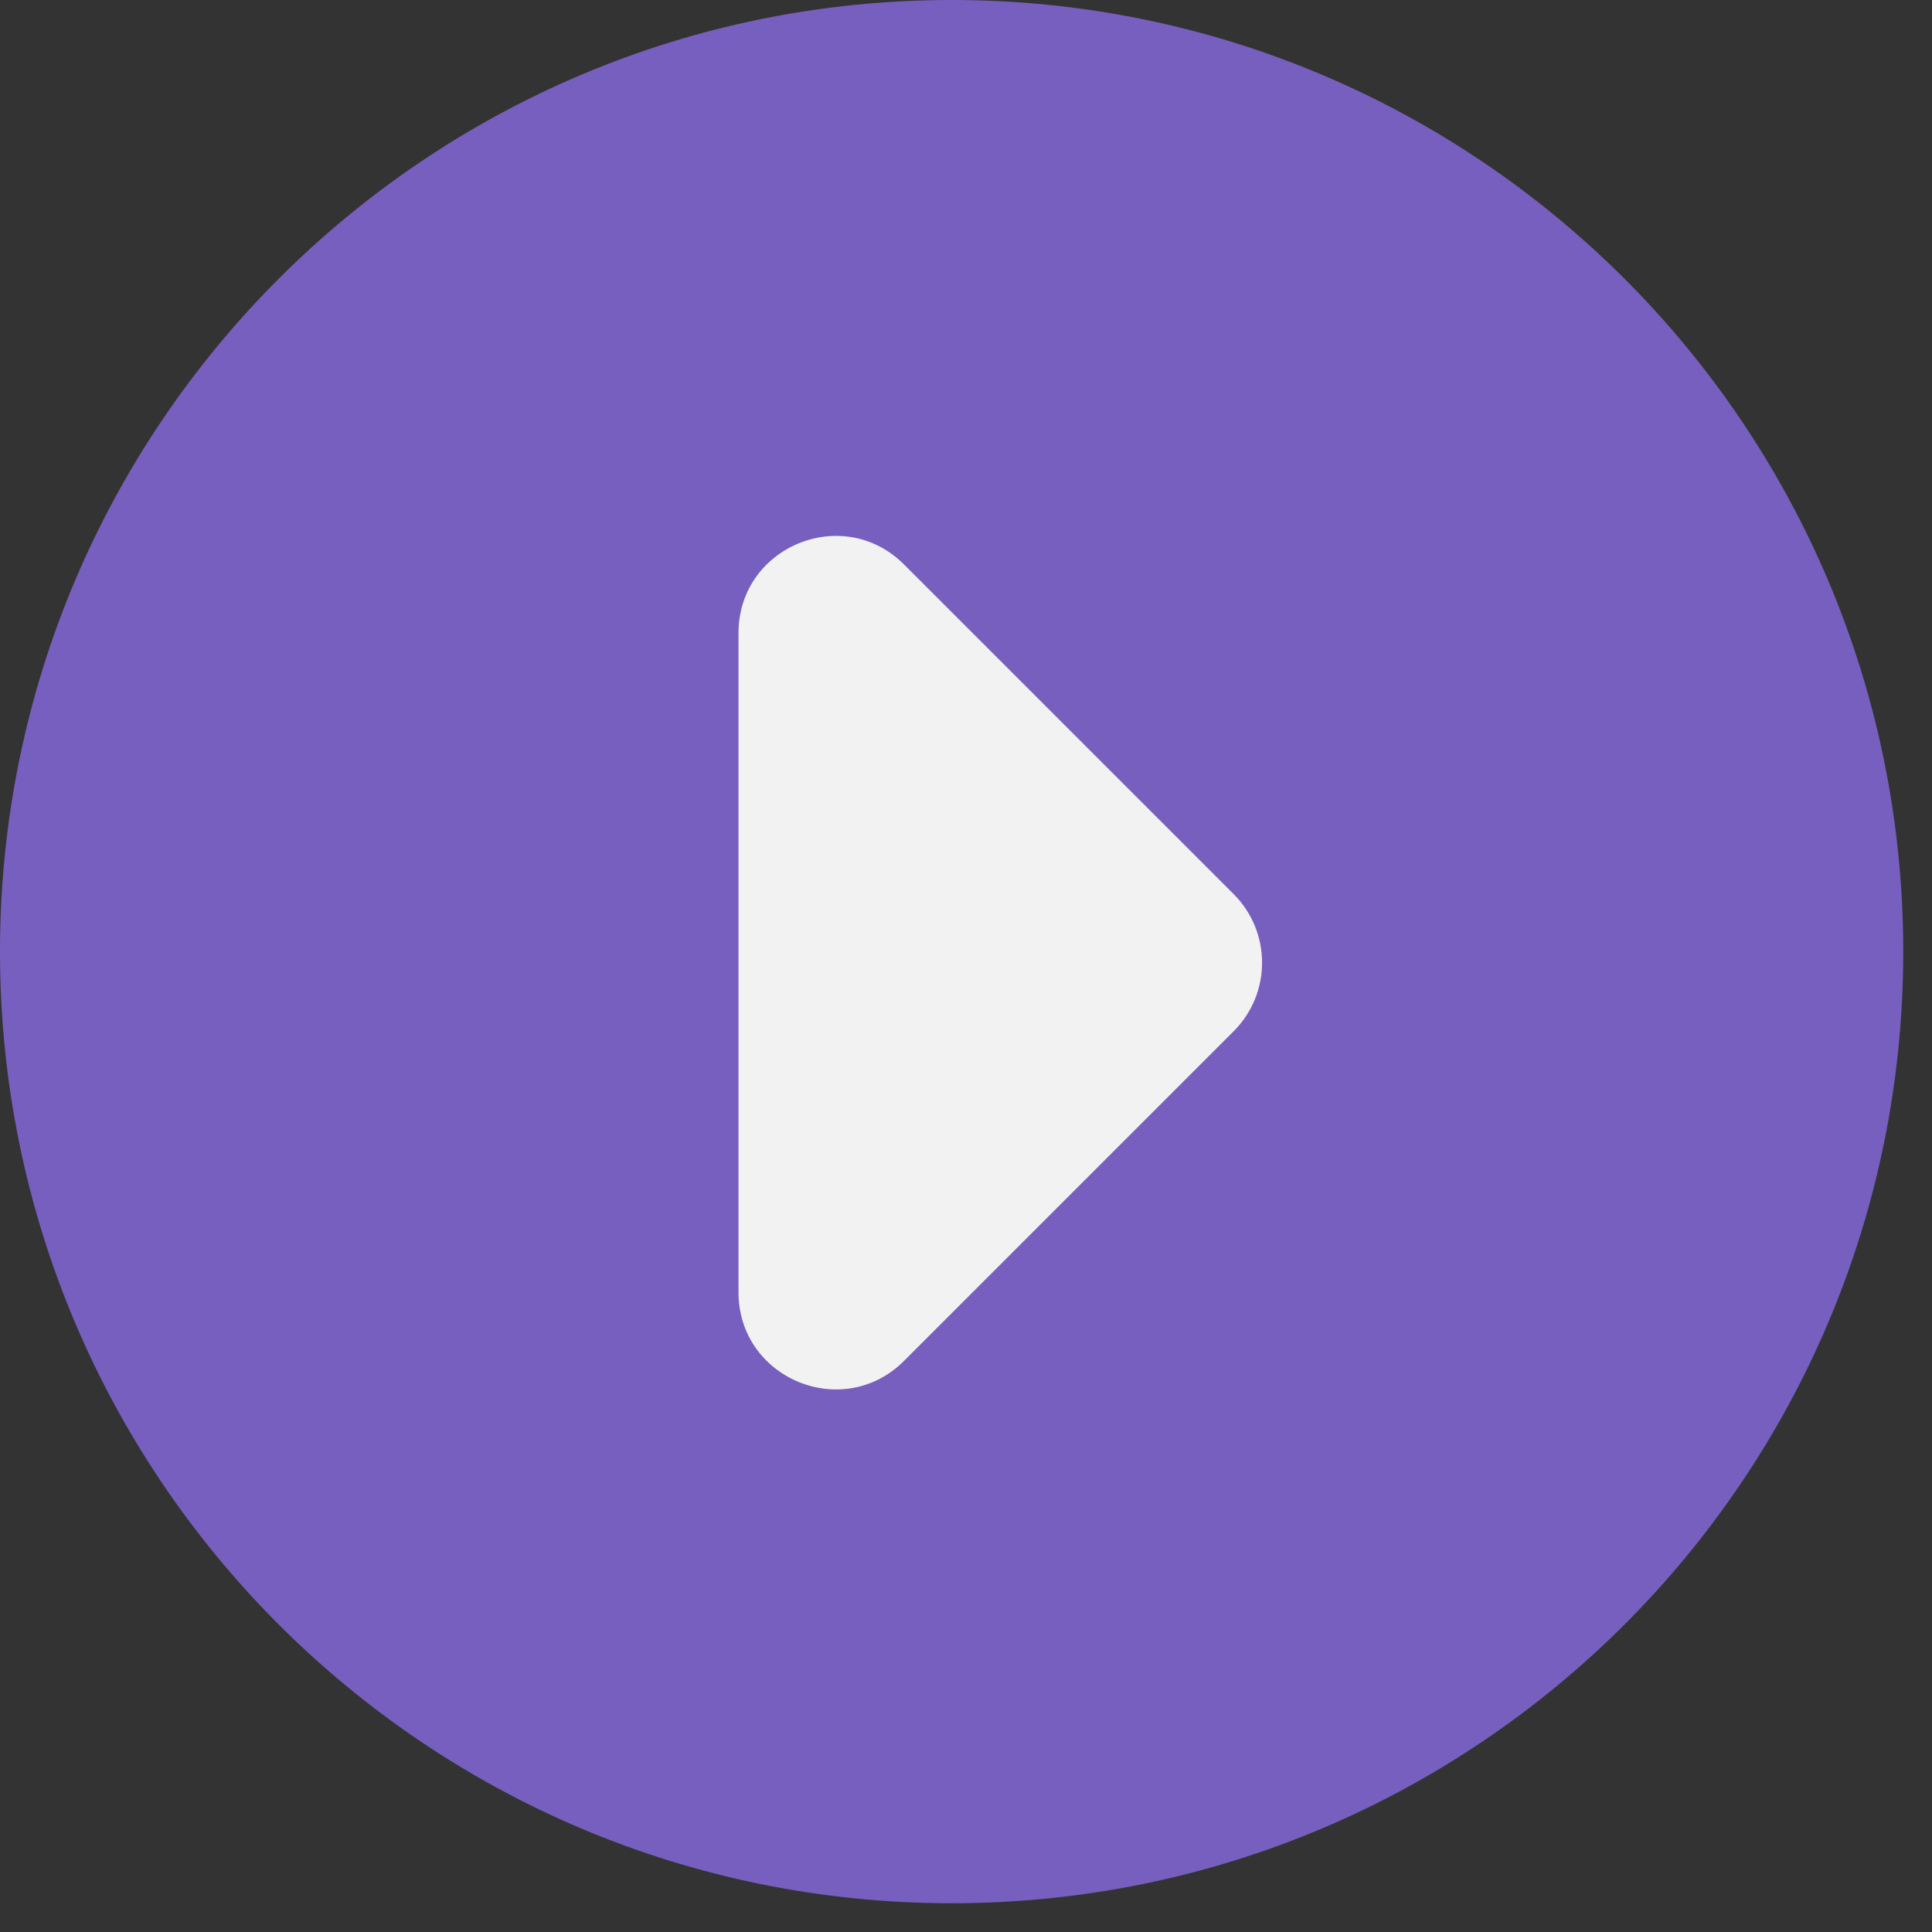
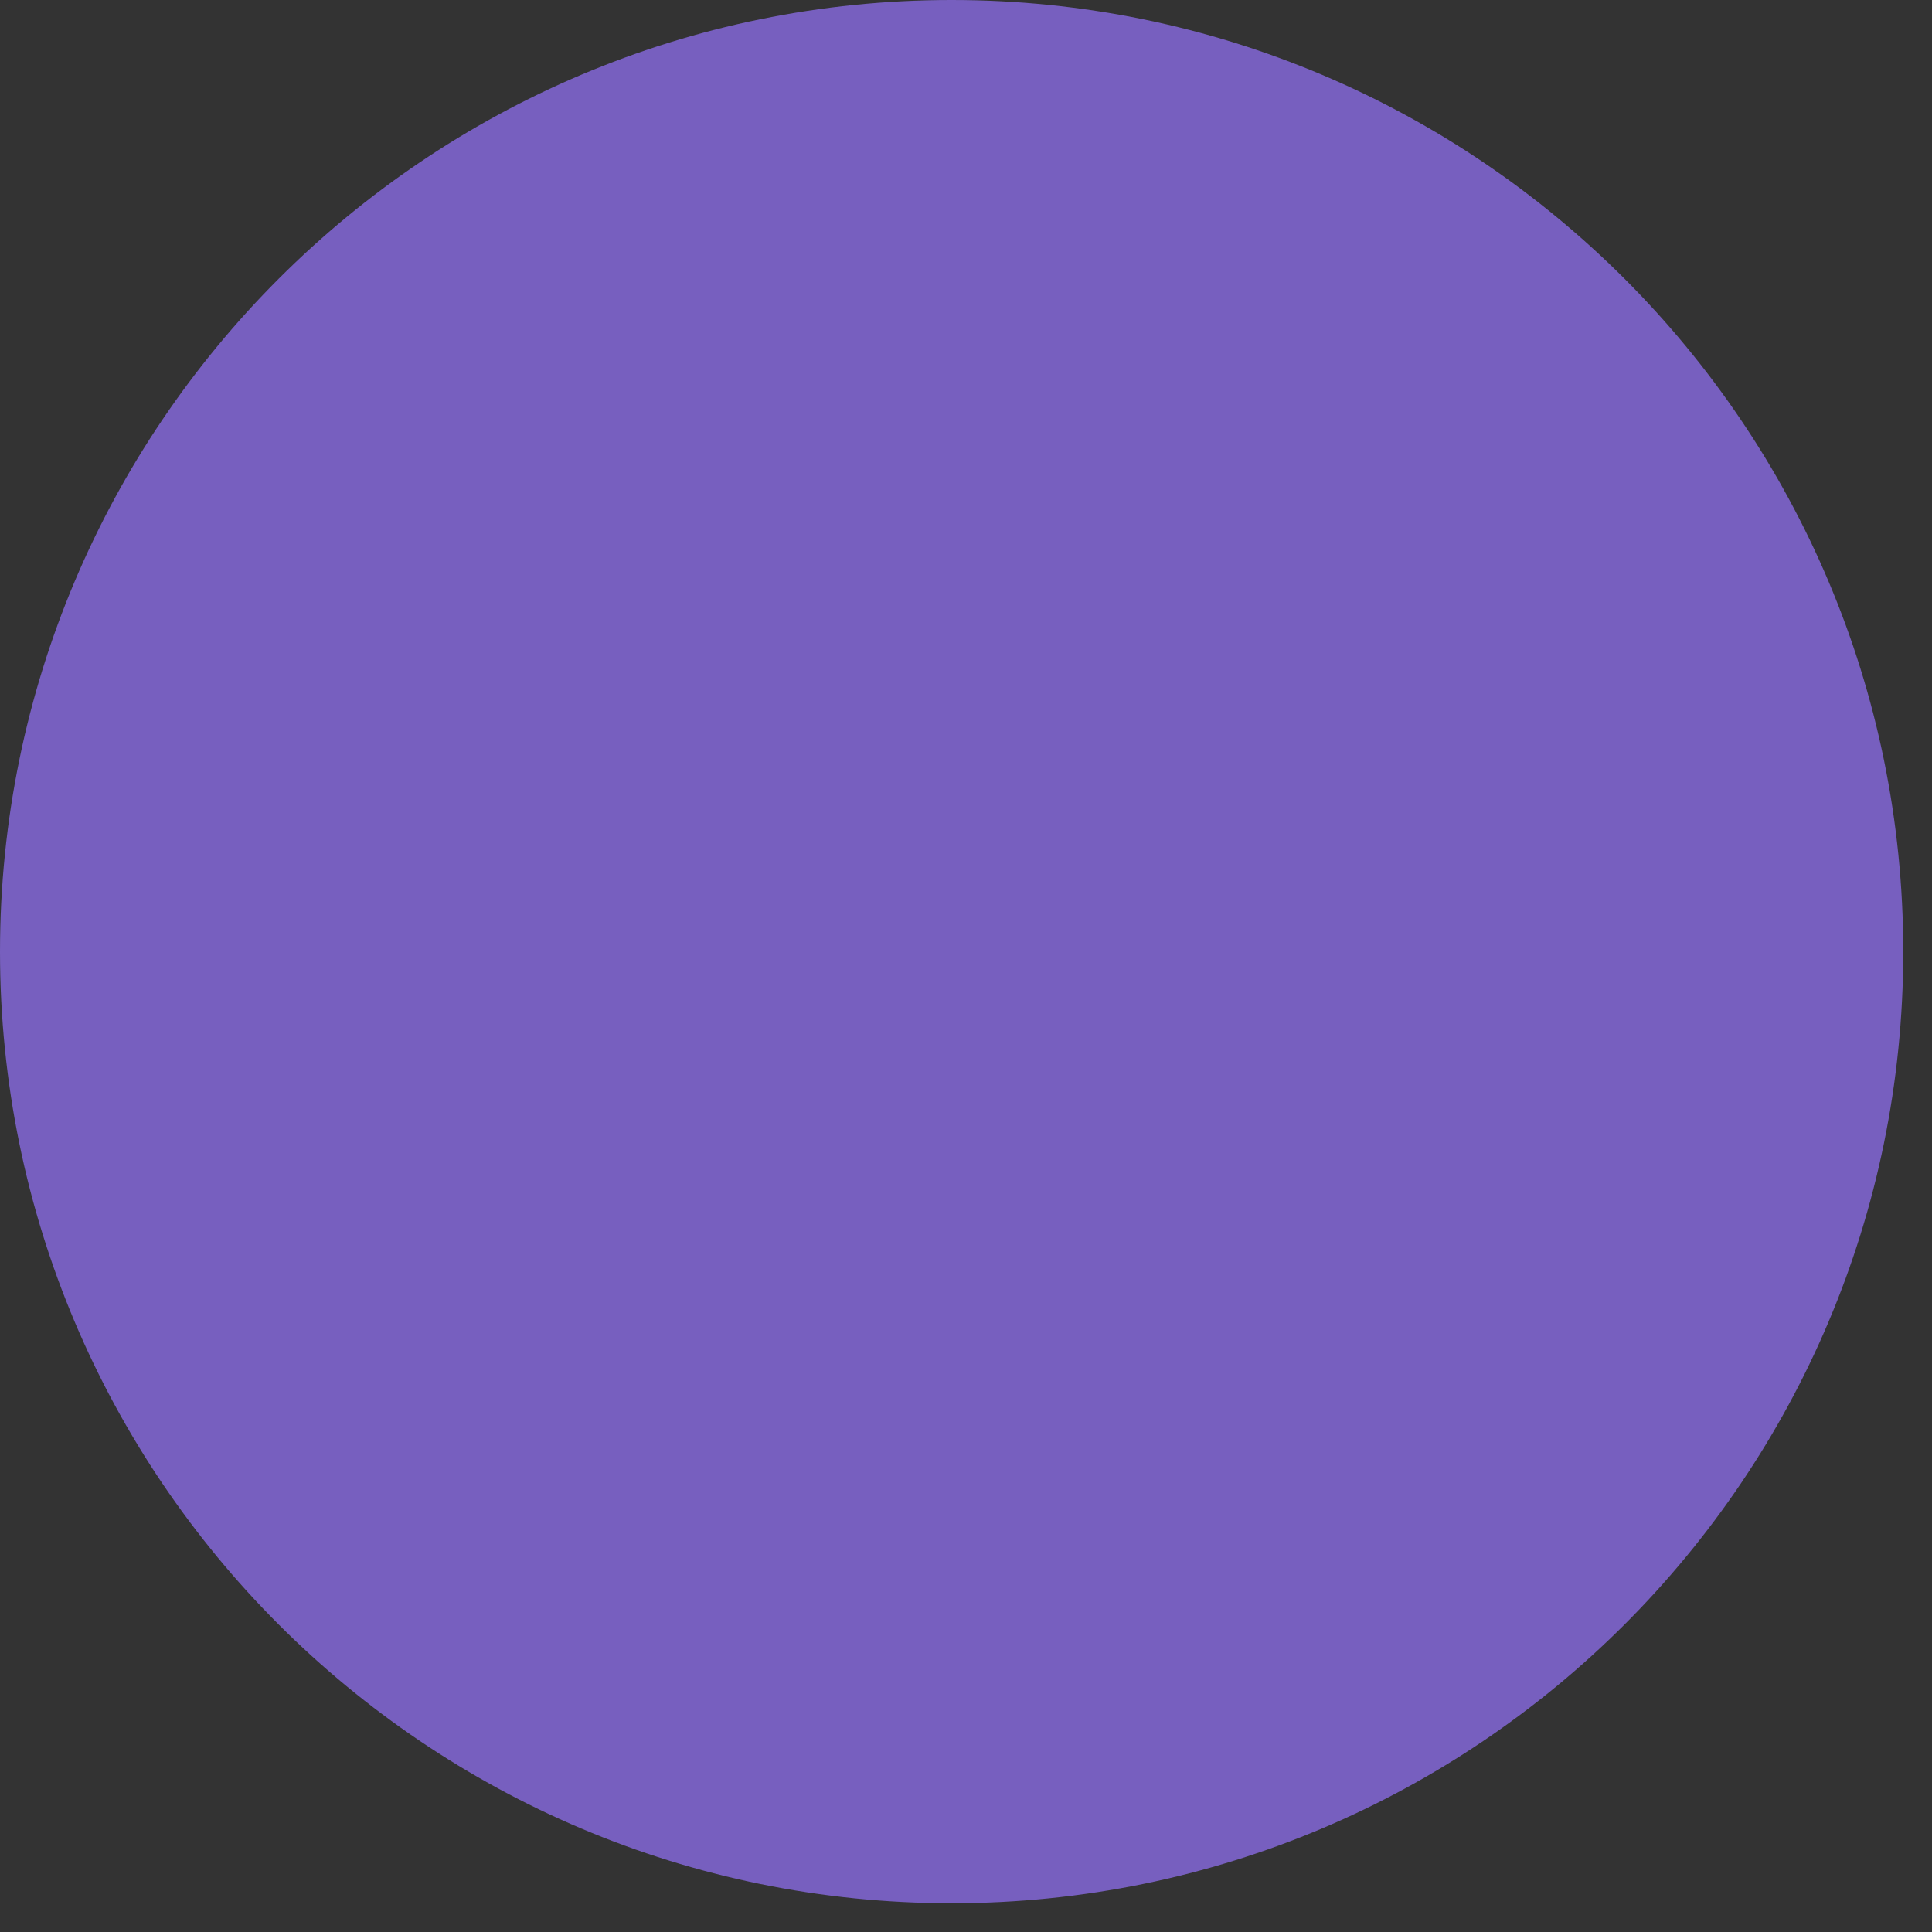
<svg xmlns="http://www.w3.org/2000/svg" width="100%" height="100%" viewBox="0 0 41 41" version="1.1" xml:space="preserve" style="fill-rule:evenodd;clip-rule:evenodd;stroke-linejoin:round;stroke-miterlimit:2;">
  <rect x="0" y="0" width="41" height="41" fill="#333333" stroke="none" />
  <g transform="matrix(1,0,0,1,-250.664,-423.044)">
    <g transform="matrix(0,1,1,0,270.859,423.044)">
      <path d="M20.195,-20.195C31.348,-20.195 40.39,-11.154 40.39,0C40.39,11.153 31.348,20.195 20.195,20.195C9.042,20.195 0,11.153 0,0C0,-11.154 9.042,-20.195 20.195,-20.195" style="fill:rgb(119,95,191);fill-rule:nonzero;" />
    </g>
    <g transform="matrix(1,0,0,1,269.85,451.923)">
-       <path d="M0,-16.899L6.994,-9.905C7.798,-9.101 7.798,-7.798 6.994,-6.994L0,0C-1.297,1.297 -3.514,0.378 -3.514,-1.456L-3.514,-15.443C-3.514,-17.277 -1.297,-18.196 0,-16.899" style="fill:rgb(242,242,242);fill-rule:nonzero;" />
-     </g>
+       </g>
  </g>
</svg>